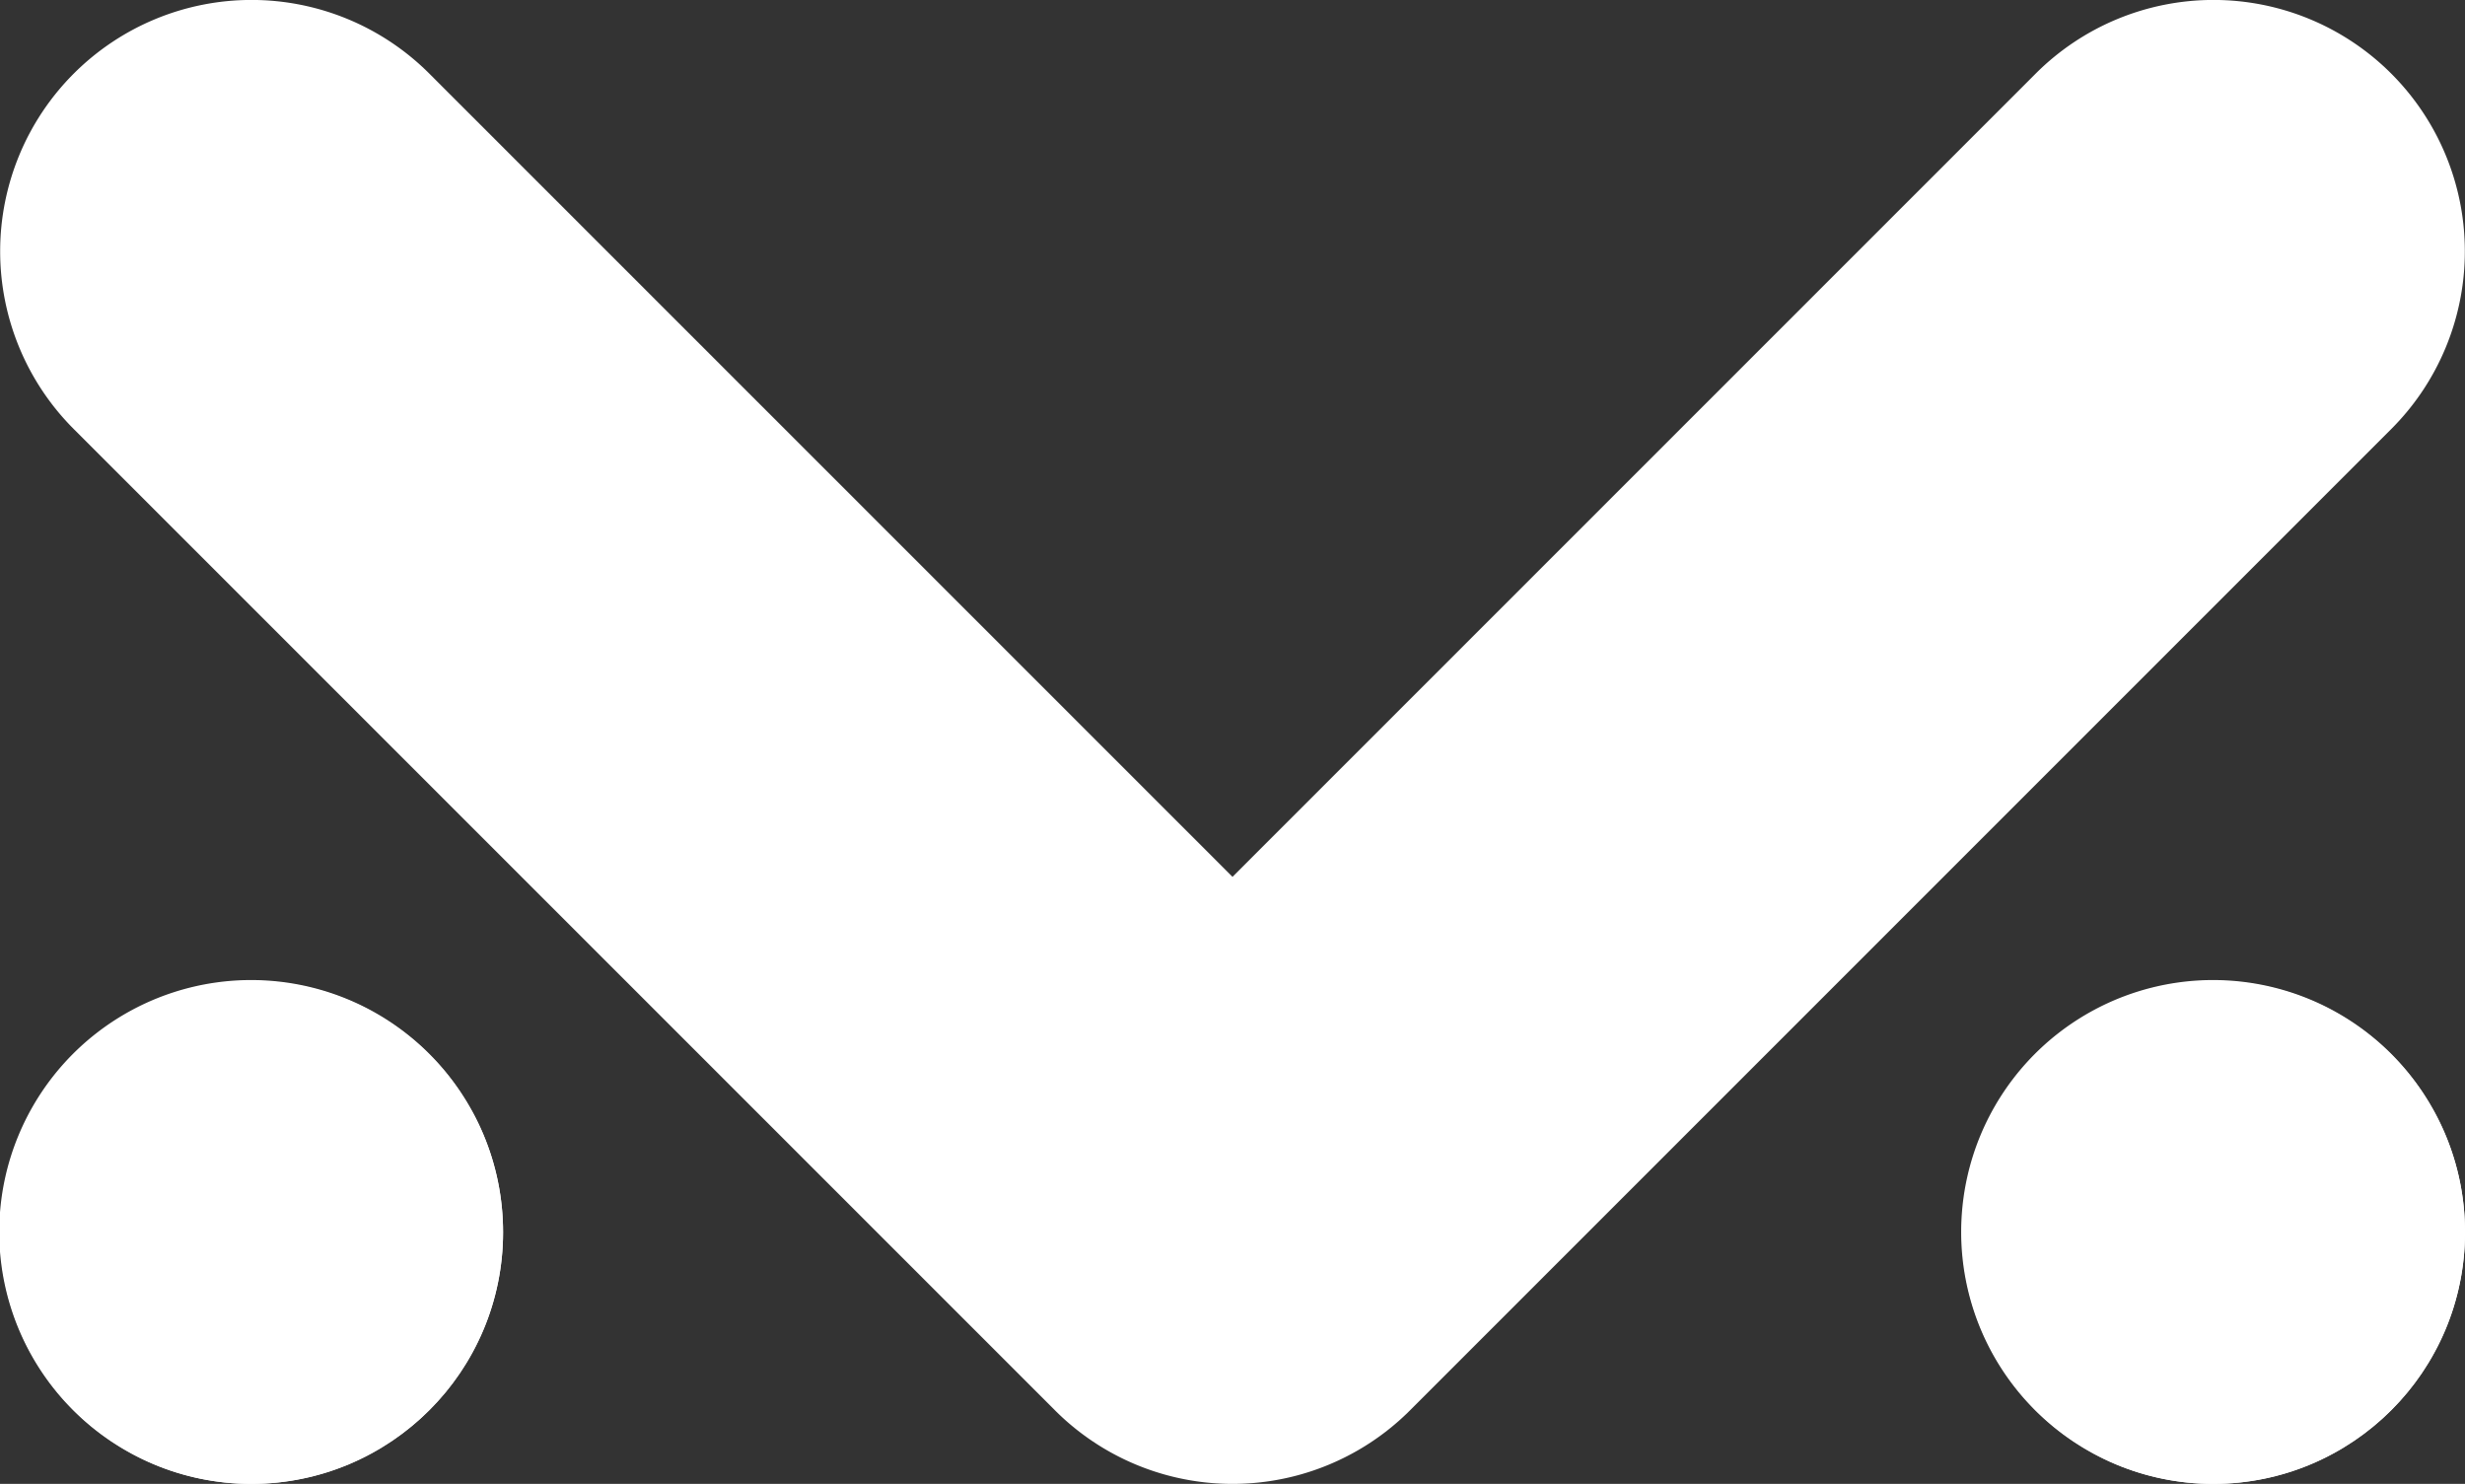
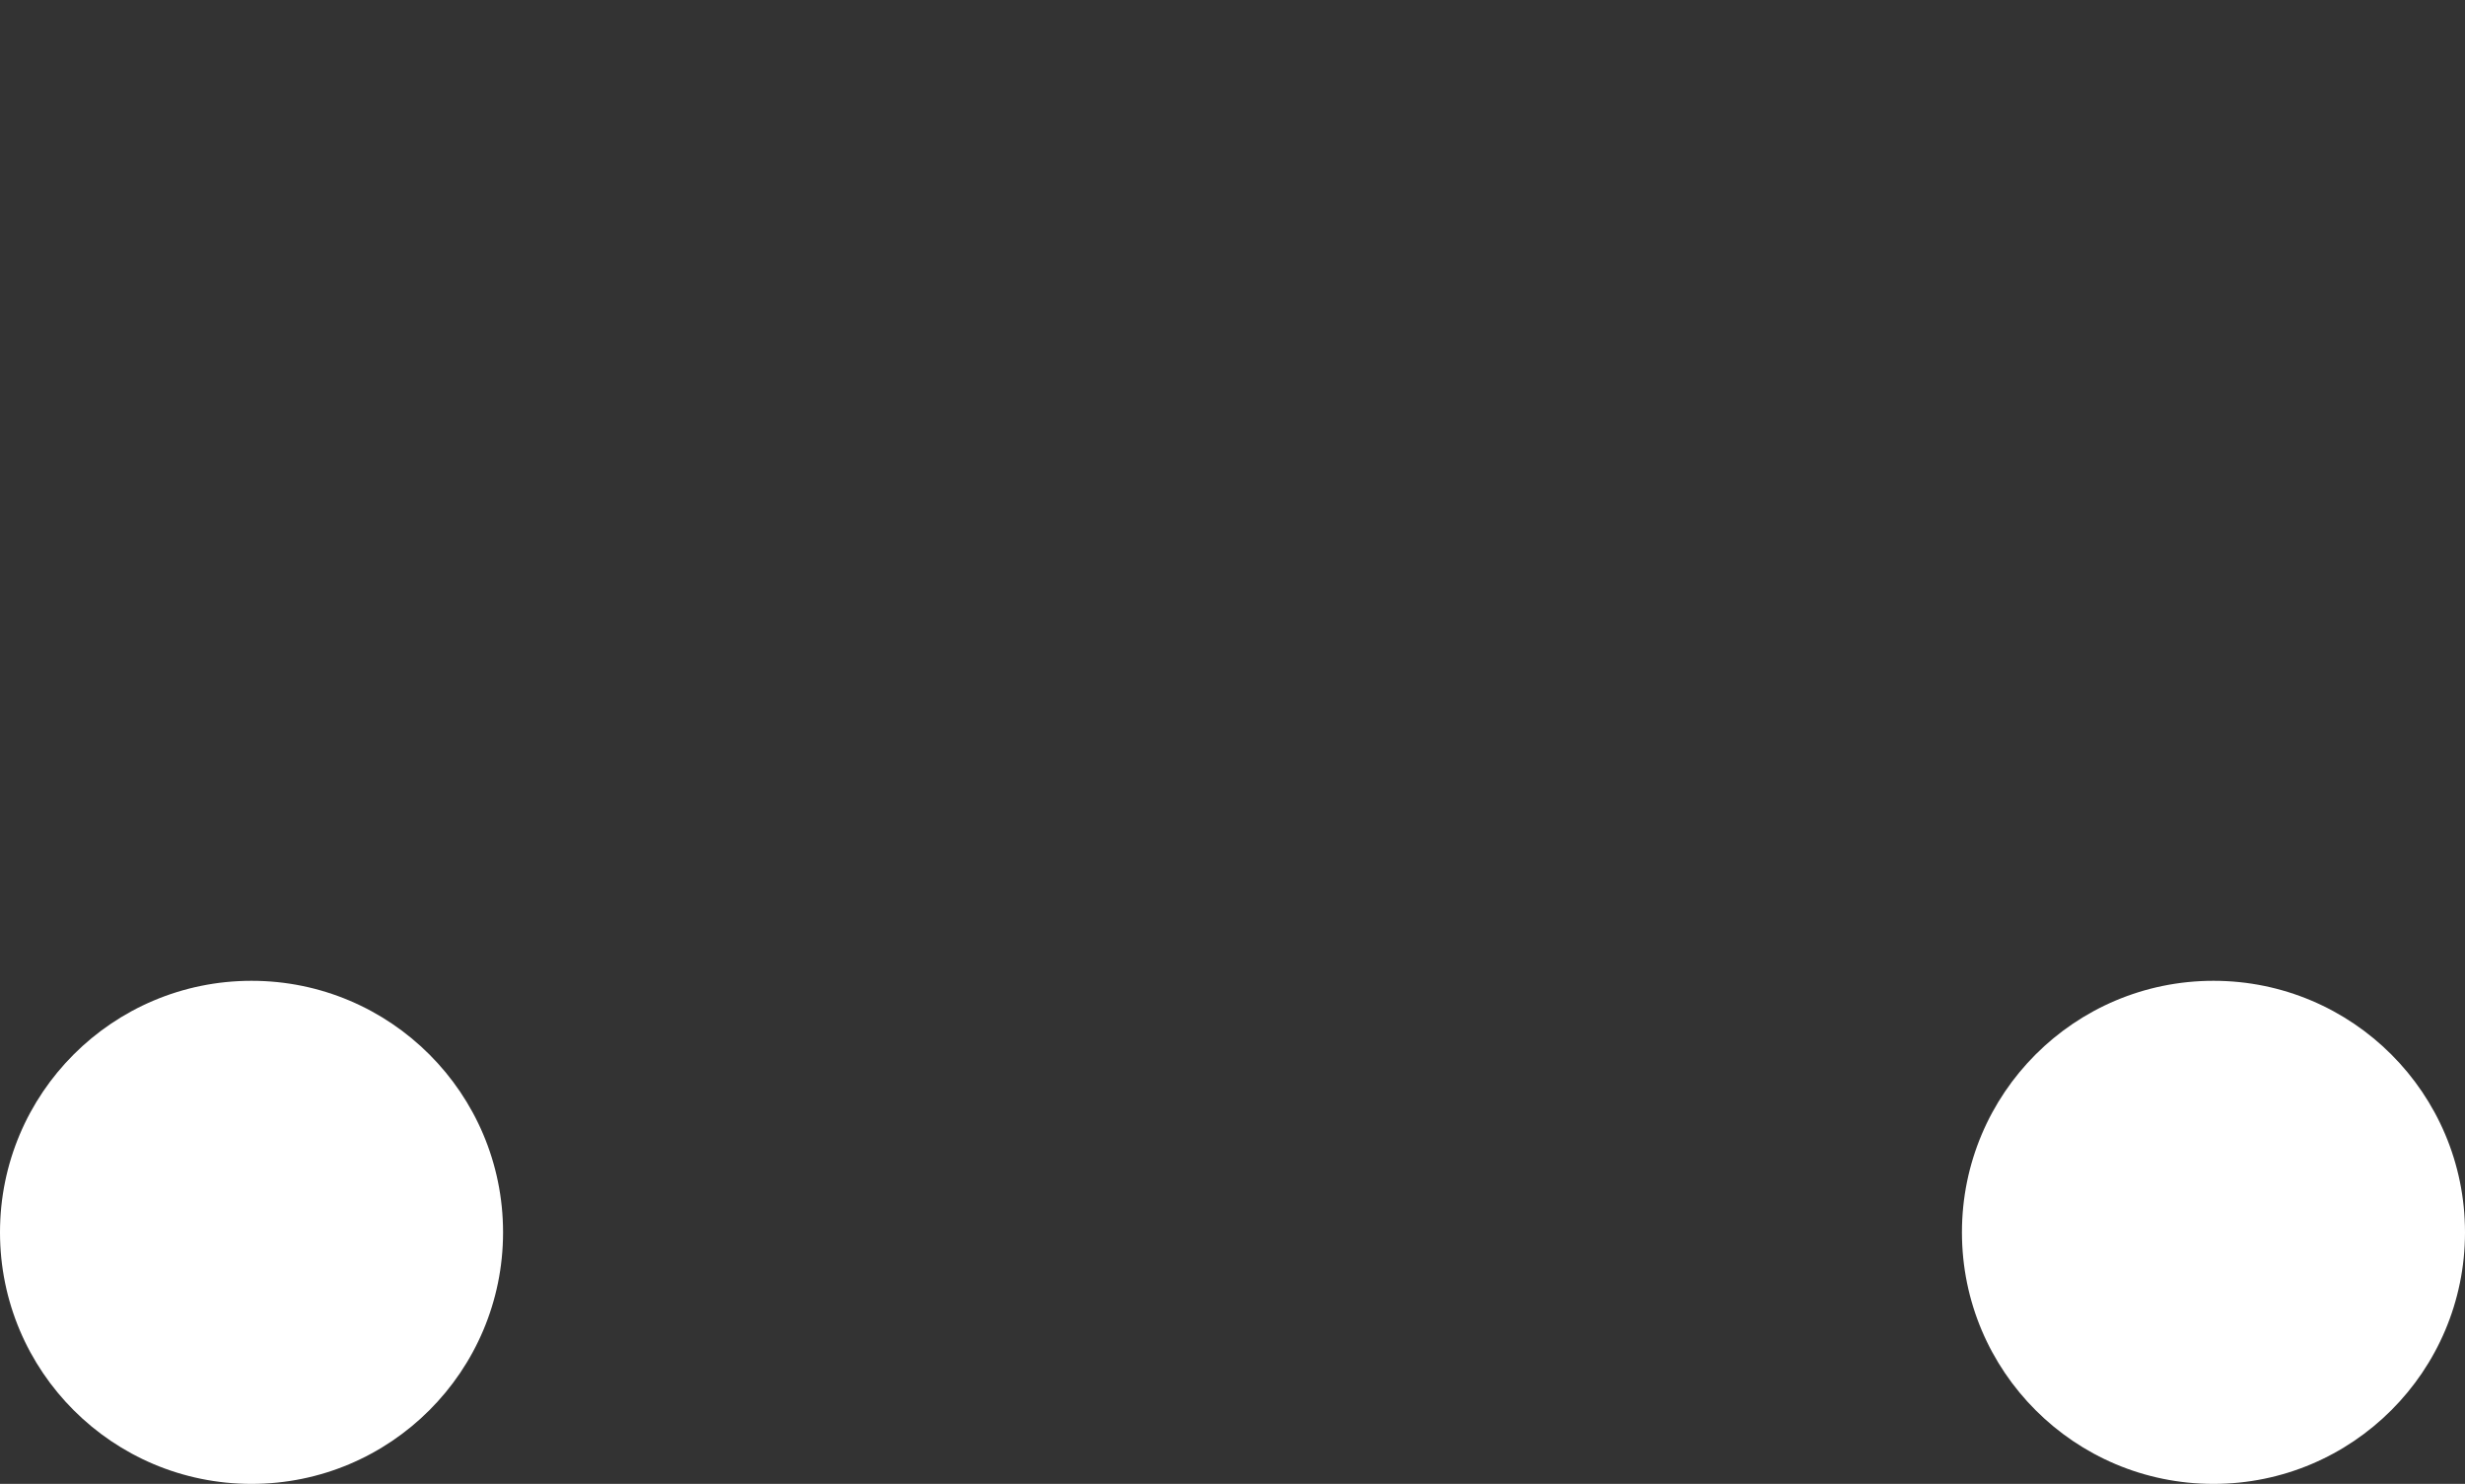
<svg xmlns="http://www.w3.org/2000/svg" width="294" height="176.975" viewBox="0 0 294 176.975">
  <rect x="0" y="0" width="294" height="176.975" fill="#333333" stroke="none" />
  <g id="maise_logo" transform="translate(-1133 -713.025)">
    <circle id="Ellipse_1" data-name="Ellipse 1" cx="30" cy="30" r="30" transform="translate(1367 830)" fill="#fff" />
    <circle id="Ellipse_2" data-name="Ellipse 2" cx="30" cy="30" r="30" transform="translate(1133 830)" fill="#fff" />
-     <path id="Path_1" data-name="Path 1" d="M1141.8,764.2l117,117a29.936,29.936,0,0,0,42.4,0l117-117a29.981,29.981,0,0,0-42.4-42.4L1280,817.6l-95.8-95.8a29.981,29.981,0,1,0-42.4,42.4Z" fill="#fff" />
-     <path id="Path_2" data-name="Path 2" d="M1190,860h-3a23.9,23.9,0,1,1-7-17,24.3,24.3,0,0,1,7,17h6a30.045,30.045,0,1,0-8.8,21.2A29.928,29.928,0,0,0,1193,860Z" fill="#fff" />
-     <path id="Path_3" data-name="Path 3" d="M1424,860h-3a23.9,23.9,0,1,1-7-17,24.3,24.3,0,0,1,7,17h6a30.045,30.045,0,1,0-8.8,21.2A29.928,29.928,0,0,0,1427,860Z" fill="#fff" />
  </g>
</svg>